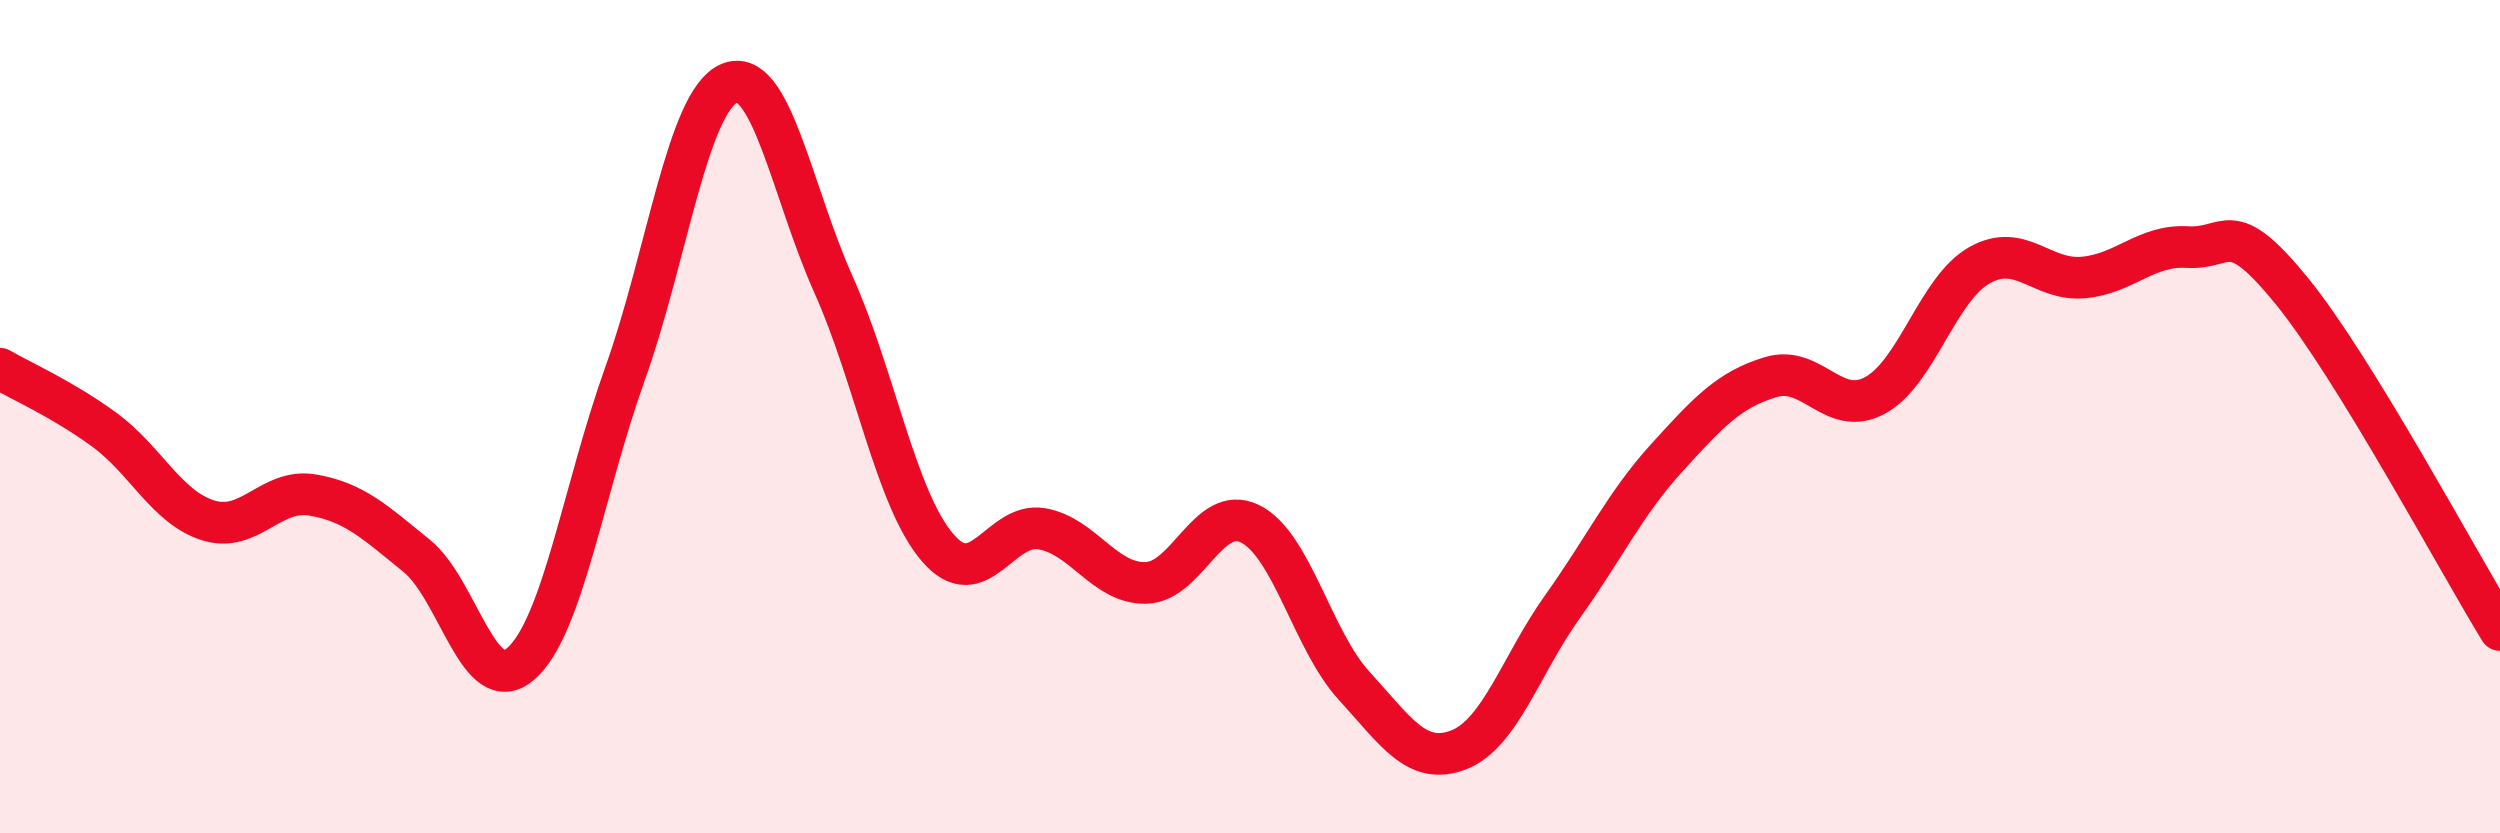
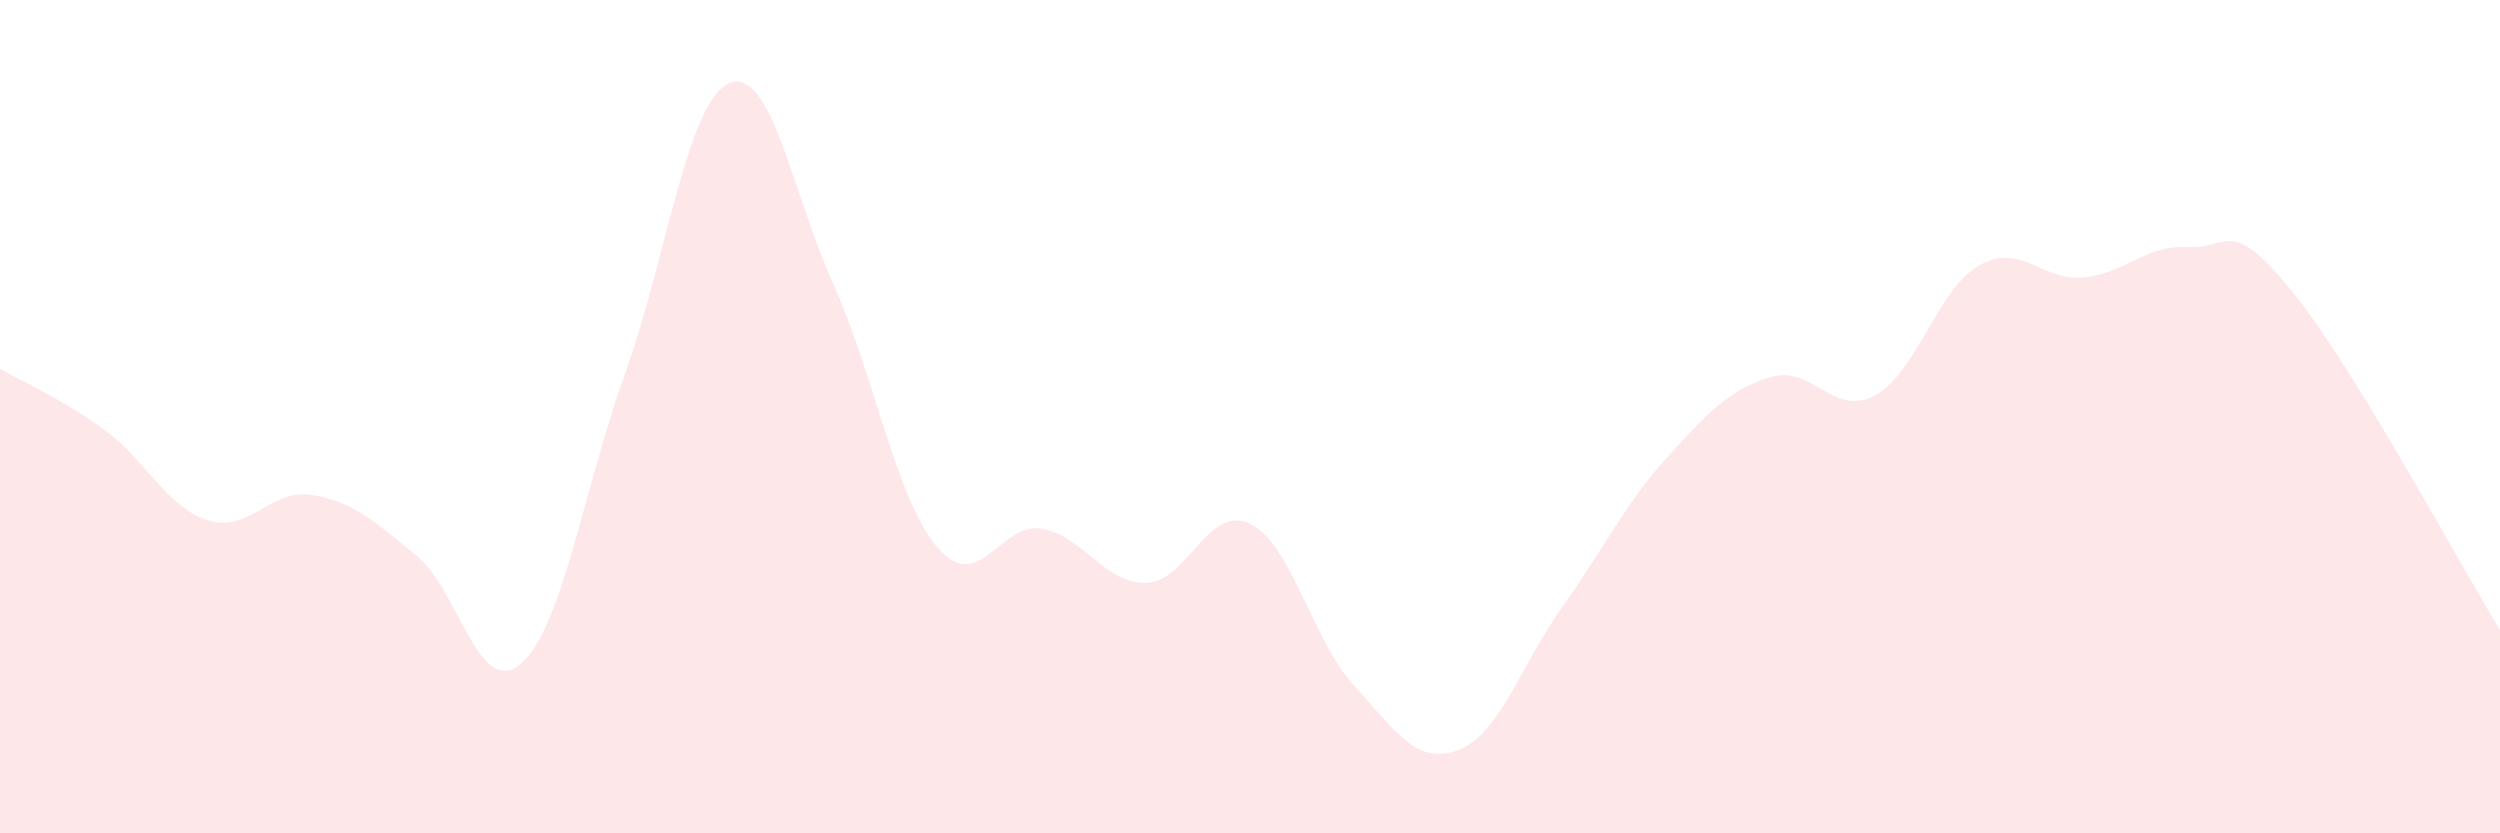
<svg xmlns="http://www.w3.org/2000/svg" width="60" height="20" viewBox="0 0 60 20">
  <path d="M 0,8.85 C 0.5,9.14 1.5,9.58 2.5,10.31 C 3.5,11.04 4,12.18 5,12.49 C 6,12.8 6.5,11.71 7.5,11.88 C 8.5,12.05 9,12.53 10,13.34 C 11,14.15 11.5,16.8 12.5,15.93 C 13.5,15.06 14,11.76 15,8.97 C 16,6.18 16.5,2.43 17.5,2 C 18.5,1.57 19,4.59 20,6.82 C 21,9.05 21.5,11.97 22.5,13.14 C 23.5,14.31 24,12.52 25,12.69 C 26,12.86 26.5,14.01 27.5,13.99 C 28.5,13.97 29,12.08 30,12.57 C 31,13.06 31.5,15.37 32.5,16.46 C 33.5,17.55 34,18.38 35,18 C 36,17.62 36.5,15.96 37.5,14.56 C 38.5,13.16 39,12.09 40,10.99 C 41,9.89 41.5,9.35 42.5,9.05 C 43.5,8.75 44,10.03 45,9.49 C 46,8.95 46.5,6.94 47.5,6.37 C 48.5,5.8 49,6.75 50,6.66 C 51,6.57 51.5,5.87 52.5,5.93 C 53.5,5.99 53.5,5.14 55,6.98 C 56.5,8.82 59,13.49 60,15.12L60 20L0 20Z" fill="#EB0A25" opacity="0.1" stroke-linecap="round" stroke-linejoin="round" />
-   <path d="M 0,8.85 C 0.5,9.14 1.5,9.58 2.5,10.31 C 3.5,11.04 4,12.18 5,12.49 C 6,12.8 6.5,11.71 7.5,11.88 C 8.5,12.05 9,12.53 10,13.34 C 11,14.15 11.5,16.8 12.5,15.93 C 13.5,15.06 14,11.76 15,8.97 C 16,6.18 16.5,2.43 17.5,2 C 18.5,1.57 19,4.59 20,6.82 C 21,9.05 21.5,11.97 22.5,13.14 C 23.5,14.31 24,12.52 25,12.69 C 26,12.86 26.5,14.01 27.5,13.99 C 28.5,13.97 29,12.08 30,12.57 C 31,13.06 31.5,15.37 32.5,16.46 C 33.5,17.55 34,18.38 35,18 C 36,17.62 36.5,15.96 37.5,14.56 C 38.5,13.16 39,12.09 40,10.99 C 41,9.89 41.5,9.35 42.5,9.05 C 43.5,8.75 44,10.03 45,9.49 C 46,8.95 46.5,6.94 47.5,6.37 C 48.5,5.8 49,6.75 50,6.66 C 51,6.57 51.5,5.87 52.5,5.93 C 53.5,5.99 53.5,5.14 55,6.98 C 56.5,8.82 59,13.49 60,15.12" stroke="#EB0A25" stroke-width="1" fill="none" stroke-linecap="round" stroke-linejoin="round" />
</svg>